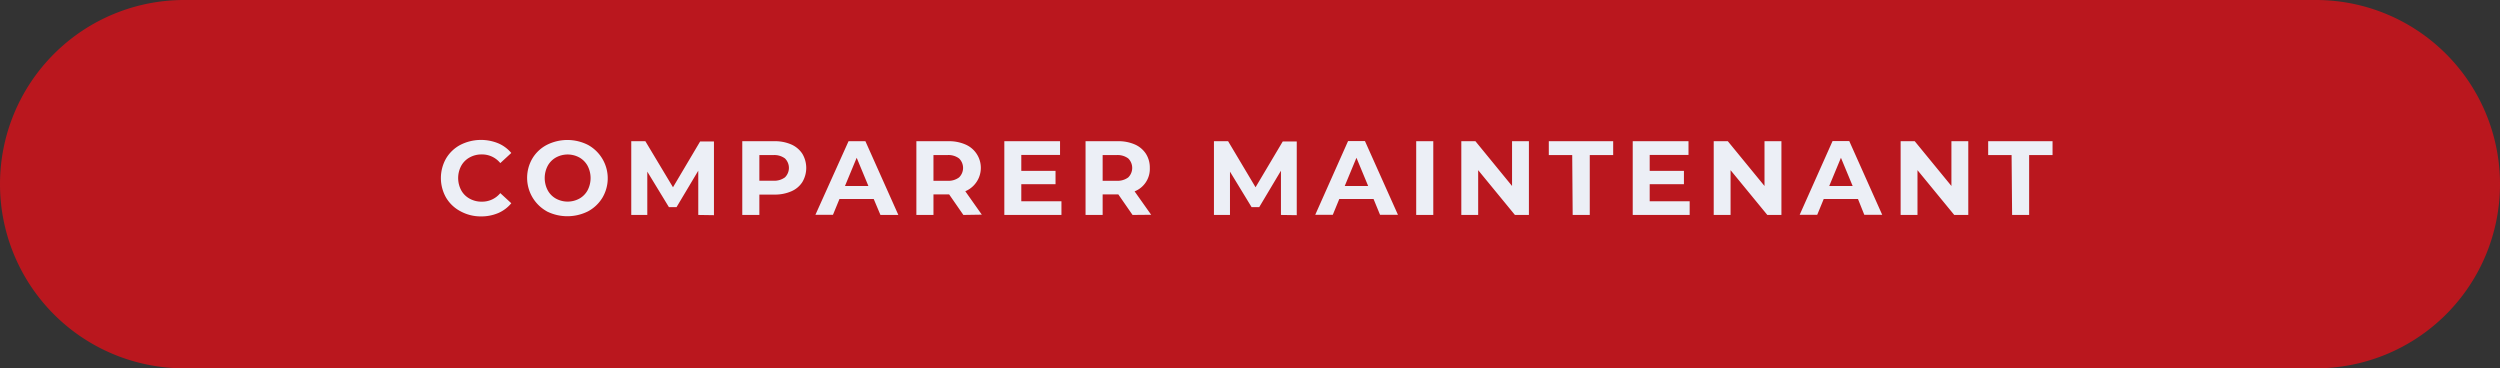
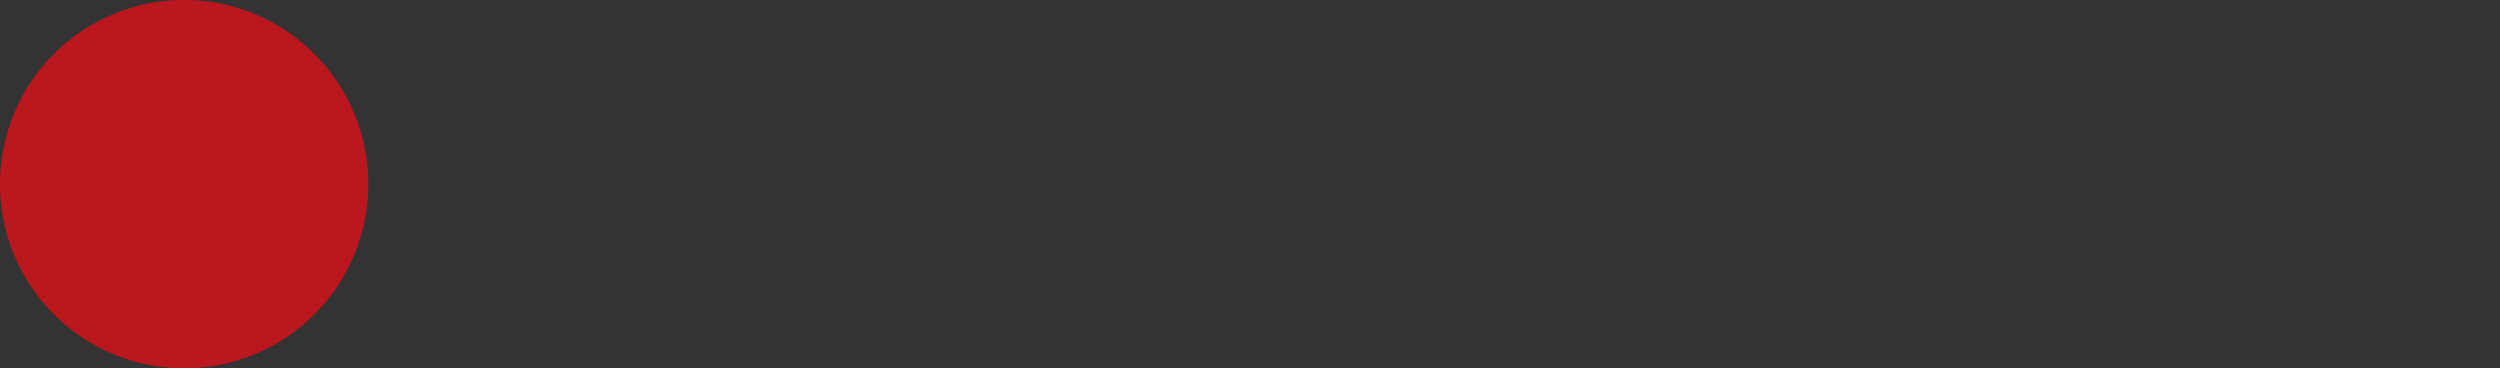
<svg xmlns="http://www.w3.org/2000/svg" viewBox="0 0 427.2 62.94">
  <rect x="0" y="0" width="427.2" height="62.94" fill="#333333" stroke="none" />
-   <path d="M395.73,62.94H31.47A31.47,31.47,0,0,1,31.47,0H395.73a31.47,31.47,0,0,1,0,62.94Z" fill="#ba171e" />
-   <path d="M78.68 36.1a6.22 6.22 0 0 1-2.45-2.32 6.77 6.77 0 0 1 0-6.71 6.22 6.22 0 0 1 2.45-2.32 7.77 7.77 0 0 1 6.46-.26 5.91 5.91 0 0 1 2.23 1.65l-1.88 1.73a4 4 0 0 0-3.16-1.48 4.13 4.13 0 0 0-2.09.52 3.64 3.64 0 0 0-1.43 1.43 4.44 4.44 0 0 0 0 4.17 3.58 3.58 0 0 0 1.43 1.43 4.13 4.13 0 0 0 2.09.52A4 4 0 0 0 85.49 33l1.88 1.73a5.94 5.94 0 0 1-2.24 1.68 7.42 7.42 0 0 1-3 .57 7.22 7.22 0 0 1-3.45-.88zm14.74 0a6.55 6.55 0 0 1-2.46-9 6.21 6.21 0 0 1 2.46-2.33 7.78 7.78 0 0 1 7.07 0 6.51 6.51 0 0 1 2.46 9 6.44 6.44 0 0 1-2.46 2.34 7.86 7.86 0 0 1-7.07 0zM99 33.94a3.59 3.59 0 0 0 1.41-1.43 4.52 4.52 0 0 0 0-4.17A3.66 3.66 0 0 0 99 26.91a4.18 4.18 0 0 0-4 0 3.66 3.66 0 0 0-1.41 1.43 4.52 4.52 0 0 0 0 4.17A3.59 3.59 0 0 0 95 33.94a4.18 4.18 0 0 0 4 0zm20.32 2.79v-7.56l-3.71 6.22h-1.31l-3.69-6.06v7.4h-2.74v-12.6h2.41L115 32l4.64-7.83H122v12.6zm15.88-12.05a4.34 4.34 0 0 1 1.9 1.59 4.72 4.72 0 0 1 0 4.85 4.19 4.19 0 0 1-1.9 1.58 7 7 0 0 1-2.91.55h-2.53v3.48h-2.92v-12.6h5.45a7 7 0 0 1 2.91.55zm-1.07 5.63a2.27 2.27 0 0 0 0-3.24 3.06 3.06 0 0 0-2-.57h-2.37v4.38h2.37a3.06 3.06 0 0 0 2-.57zM149.3 34h-5.85l-1.11 2.7h-3L145 24.13h2.88l5.63 12.6h-3.06zm-.91-2.22l-2-4.82-2 4.82zm16.23 4.95l-2.43-3.51h-2.68v3.51h-2.92v-12.6h5.46a7 7 0 0 1 2.9.55 4.34 4.34 0 0 1 0 8l2.82 4zm-.74-9.66a3 3 0 0 0-2-.57h-2.37v4.39h2.37a3 3 0 0 0 2-.57 2.26 2.26 0 0 0 0-3.25zm17.5 7.32v2.34h-9.76v-12.6h9.52v2.34h-6.62v2.73h5.85v2.27h-5.85v2.92zm12.15 2.34l-2.43-3.51h-2.68v3.51h-2.92v-12.6h5.5a7 7 0 0 1 2.91.55 4.34 4.34 0 0 1 1.9 1.59 4.38 4.38 0 0 1 .67 2.43 4.12 4.12 0 0 1-2.6 4l2.83 4zm-.74-9.66a3.06 3.06 0 0 0-2-.57h-2.37v4.39h2.37a3.06 3.06 0 0 0 2-.57 2.28 2.28 0 0 0 0-3.25zm26.1 9.66v-7.56l-3.71 6.22h-1.31l-3.69-6.06v7.4h-2.74v-12.6h2.42l4.69 7.87 4.65-7.83h2.39v12.6zM234.71 34h-5.85l-1.11 2.7h-3l5.61-12.6h2.88l5.64 12.6h-3.06zm-.92-2.22l-2-4.82-2 4.82zm8.21-7.65h2.92v12.6H242zm19.26 0v12.6h-2.39l-6.28-7.65v7.65h-2.88v-12.6h2.41l6.26 7.65v-7.65zm7.4 2.37h-4v-2.37h11v2.37h-4v10.23h-2.92zm20.07 7.89v2.34H279v-12.6h9.53v2.34h-6.63v2.73h5.85v2.27h-5.85v2.92zm15.68-10.26v12.6H302l-6.28-7.65v7.65h-2.88v-12.6h2.41l6.27 7.65v-7.65zM317.49 34h-5.85l-1.11 2.7h-3l5.62-12.6H316l5.63 12.6h-3.06zm-.91-2.22l-2-4.82-2 4.82zm19.76-7.65v12.6h-2.4l-6.28-7.65v7.65h-2.88v-12.6h2.41l6.27 7.65v-7.65zm7.4 2.37h-4v-2.37h11v2.37h-4v10.23h-2.91z" fill="#eceff6" />
+   <path d="M395.73,62.94H31.47A31.47,31.47,0,0,1,31.47,0a31.47,31.47,0,0,1,0,62.94Z" fill="#ba171e" />
</svg>